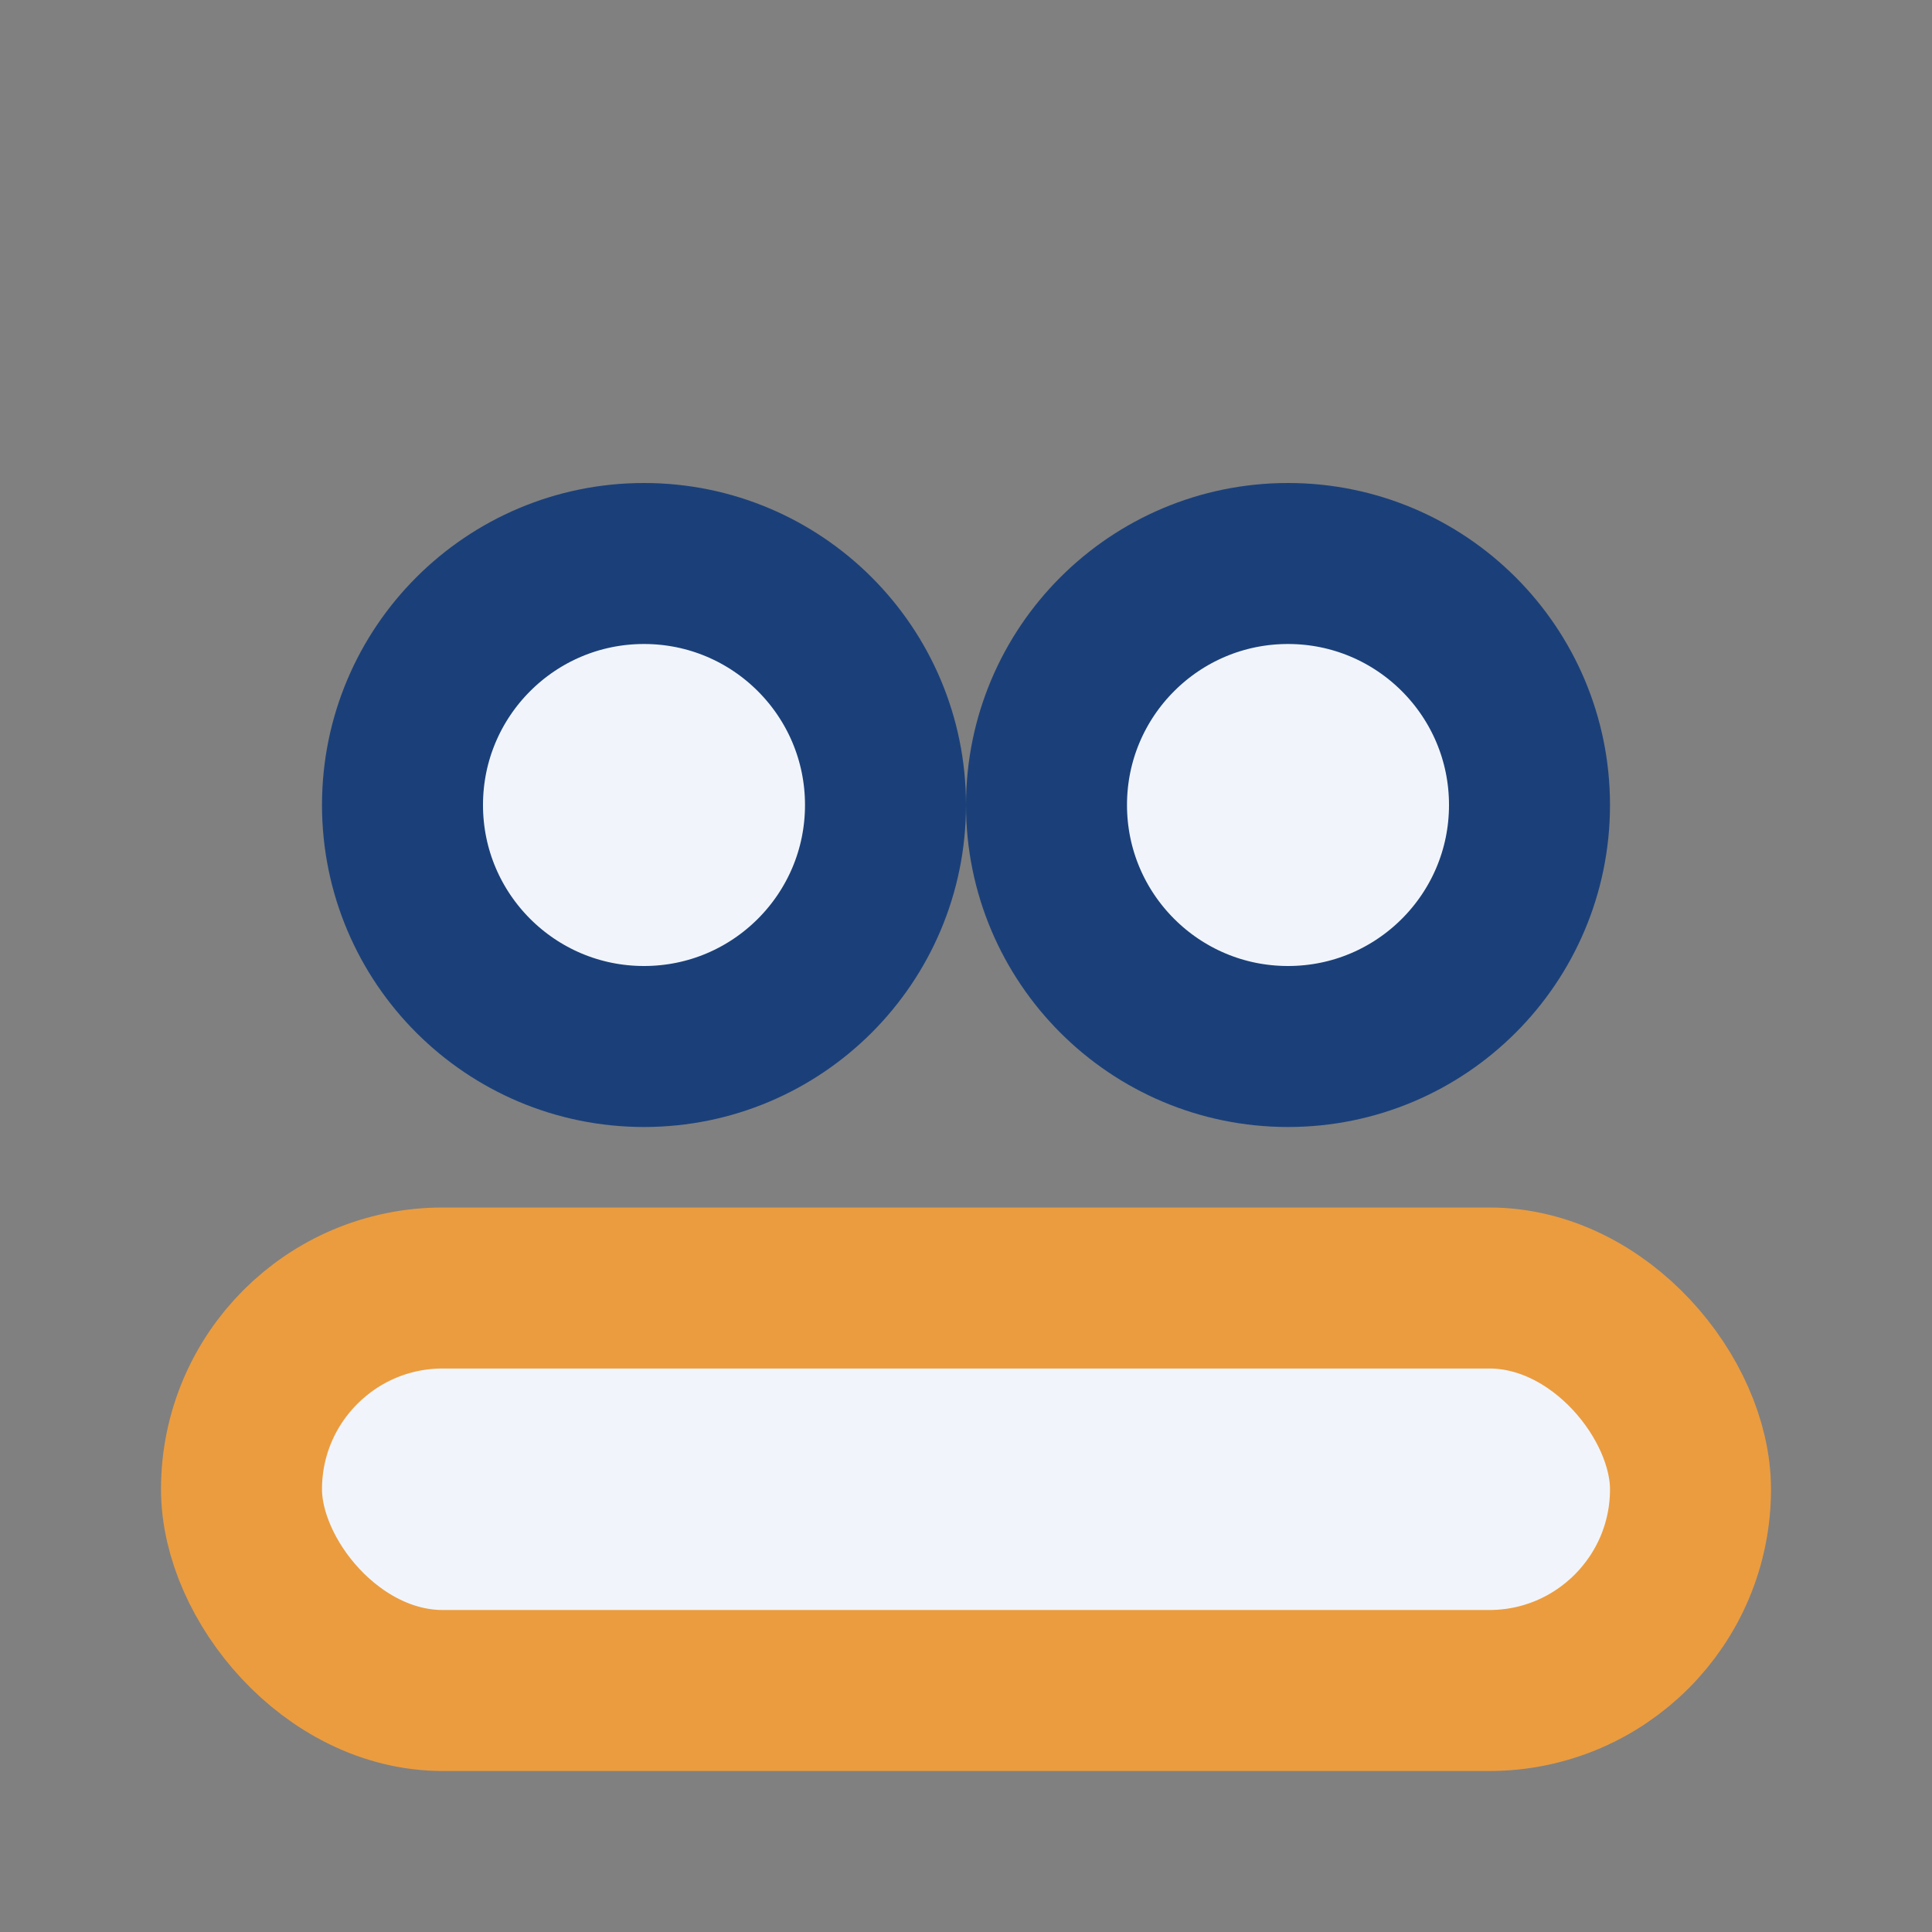
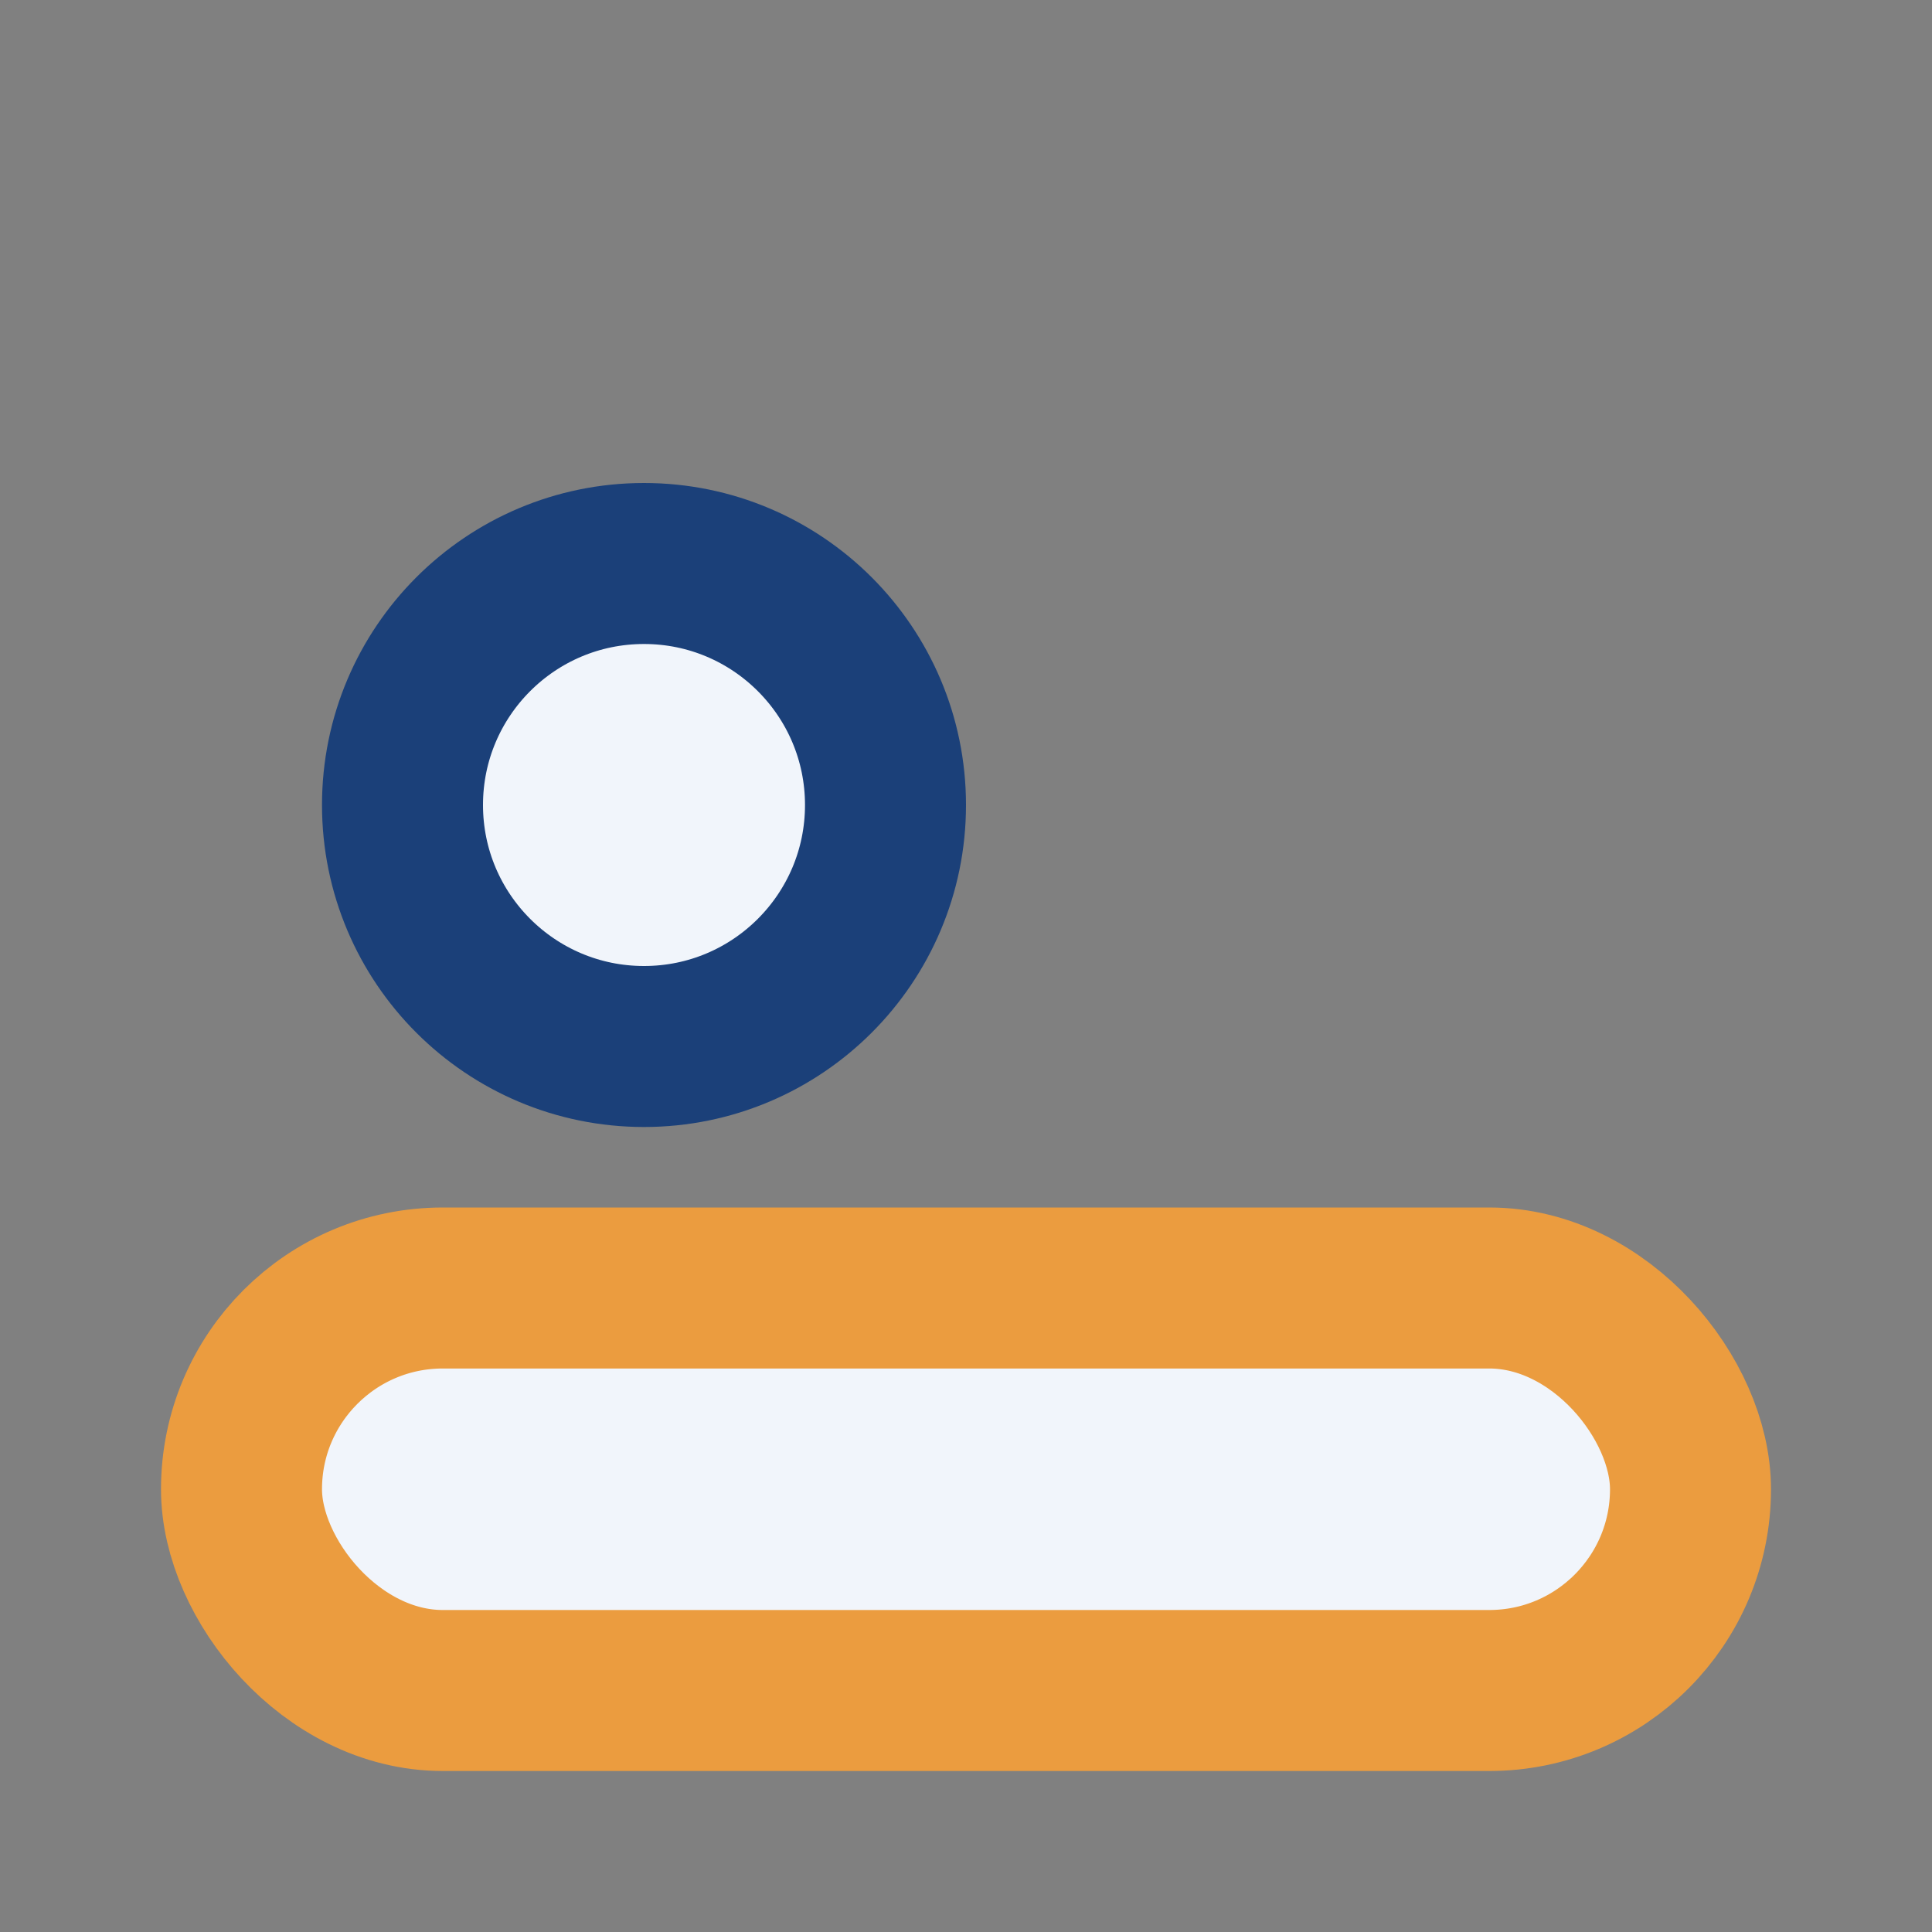
<svg xmlns="http://www.w3.org/2000/svg" width="24" height="24" viewBox="0 0 24 24">
  <rect x="0" y="0" width="24" height="24" fill="#808080" stroke="none" />
  <circle cx="8" cy="10" r="3" fill="#F1F5FB" stroke="#1B4079" stroke-width="2" />
-   <circle cx="16" cy="10" r="3" fill="#F1F5FB" stroke="#1B4079" stroke-width="2" />
  <rect x="3" y="16" width="18" height="5" rx="2.5" fill="#F1F5FB" stroke="#EB9C3F" stroke-width="2" />
</svg>